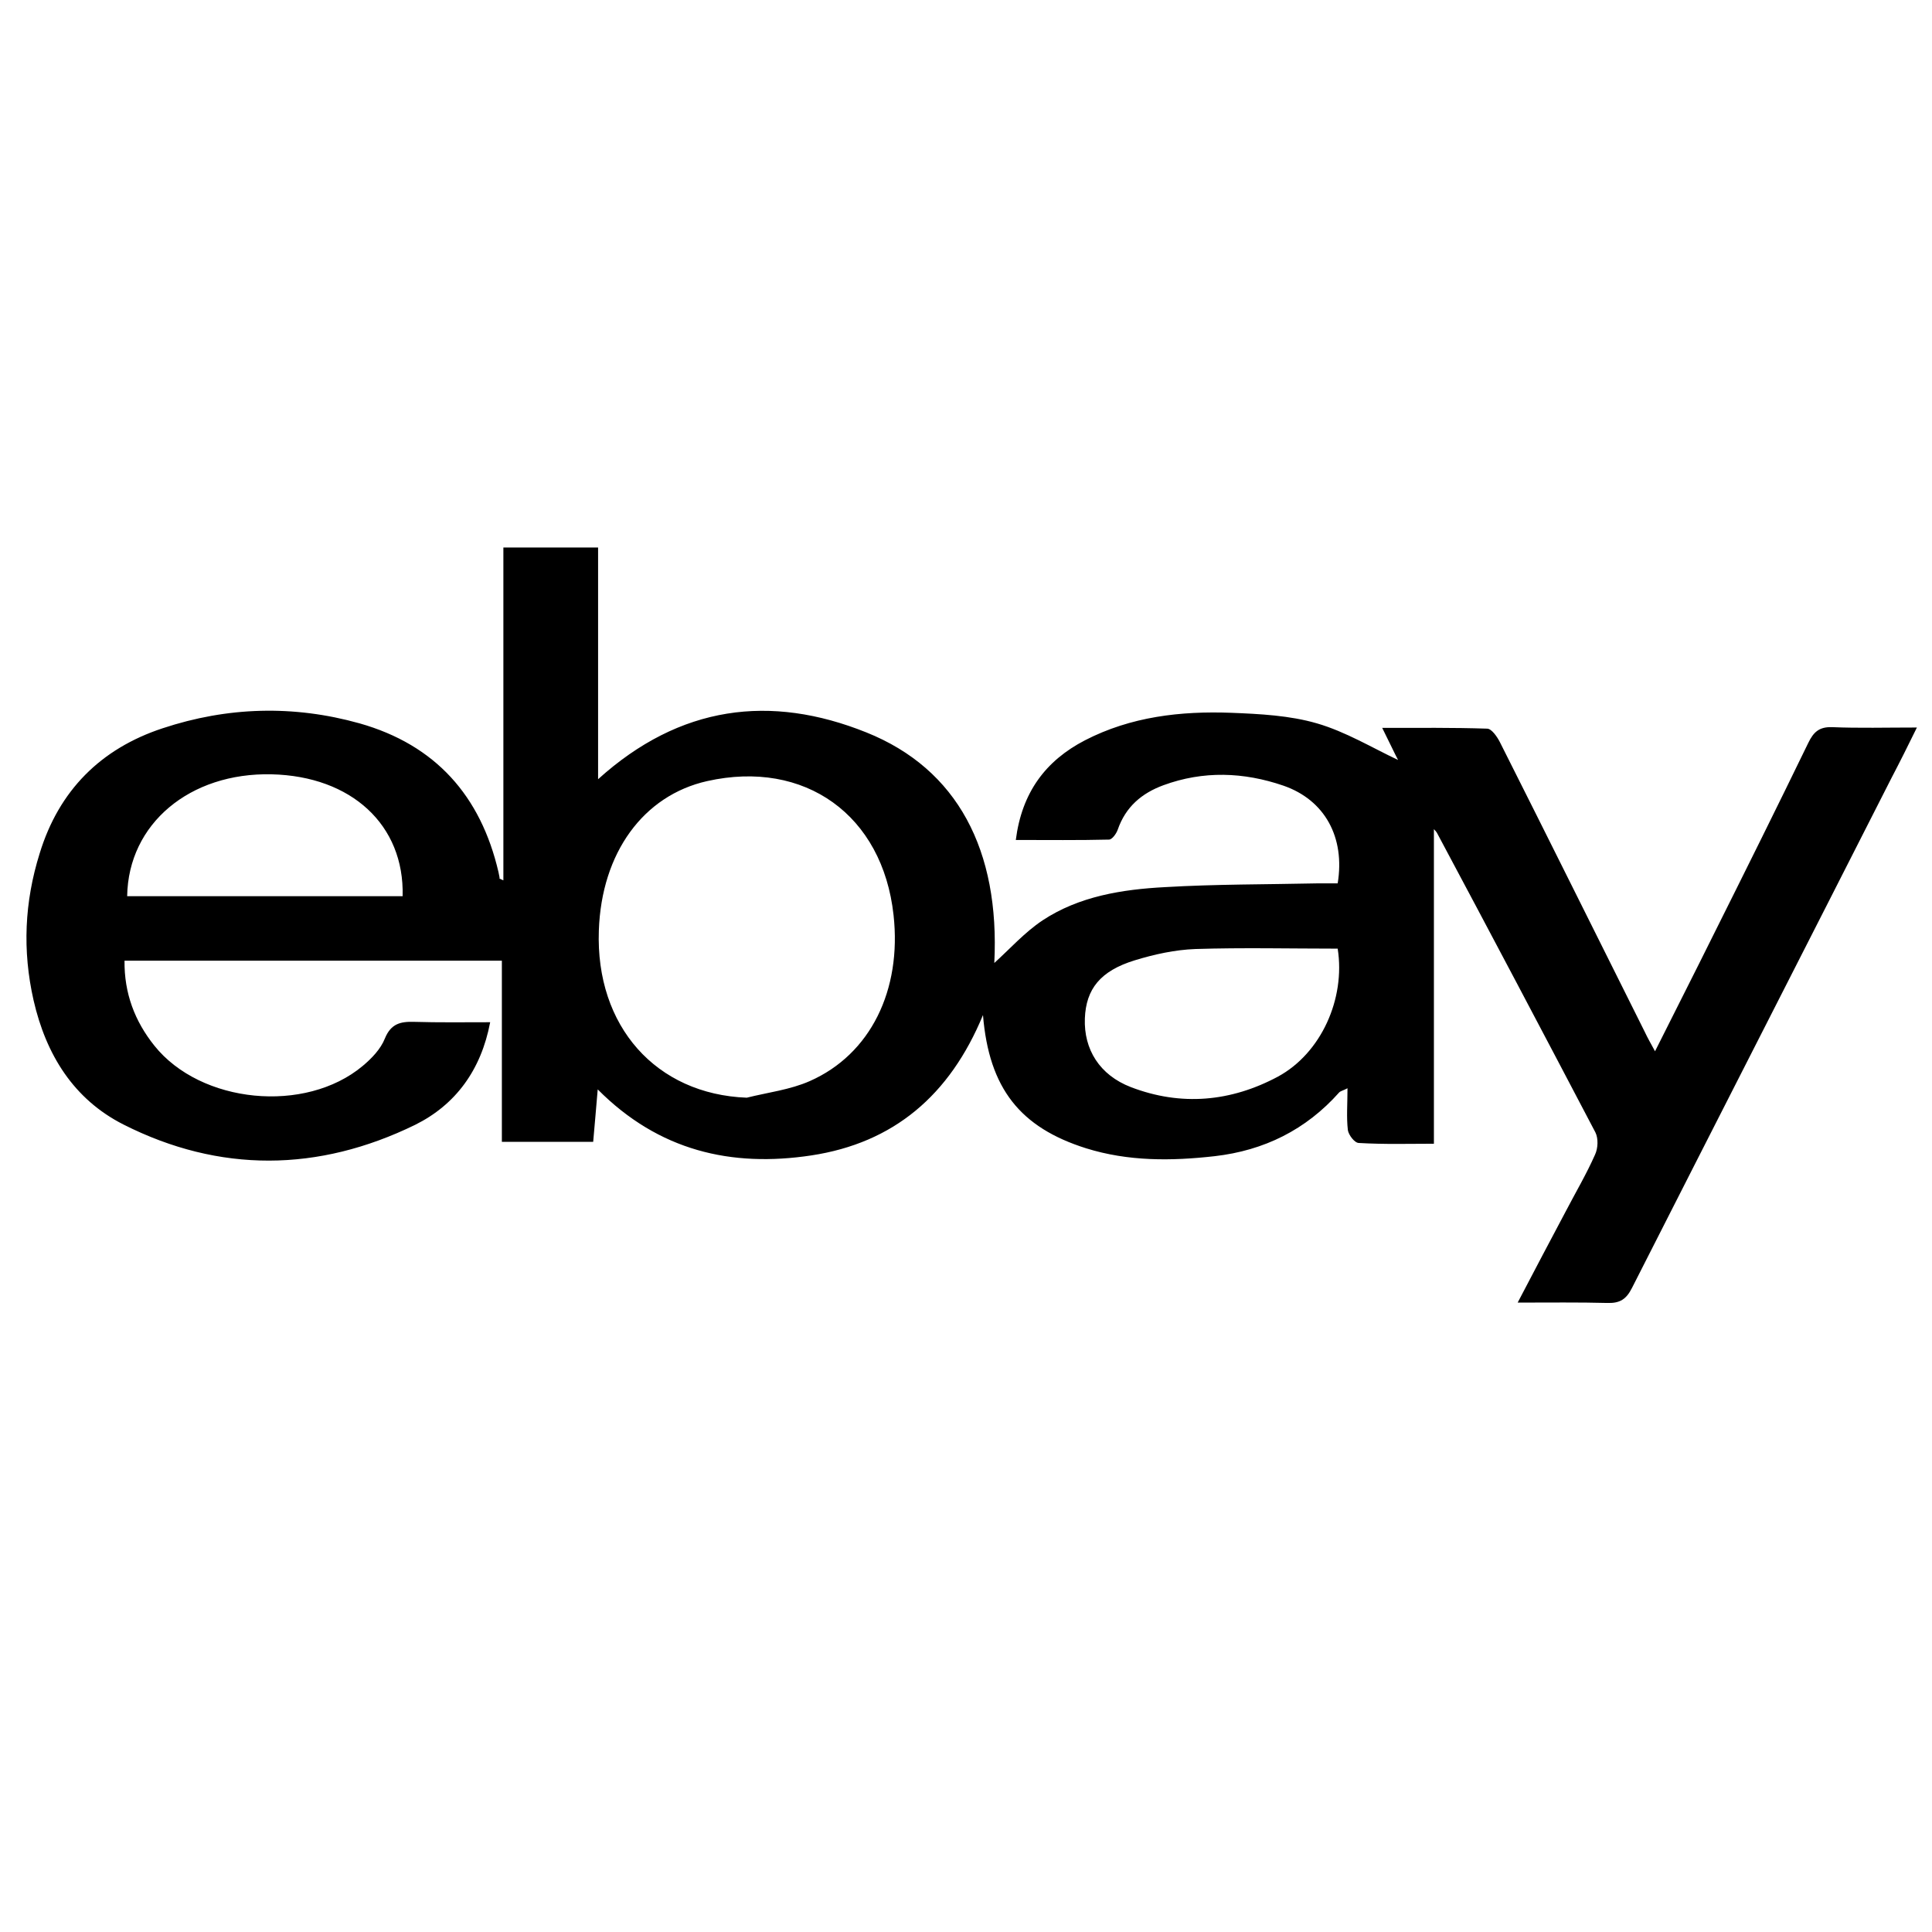
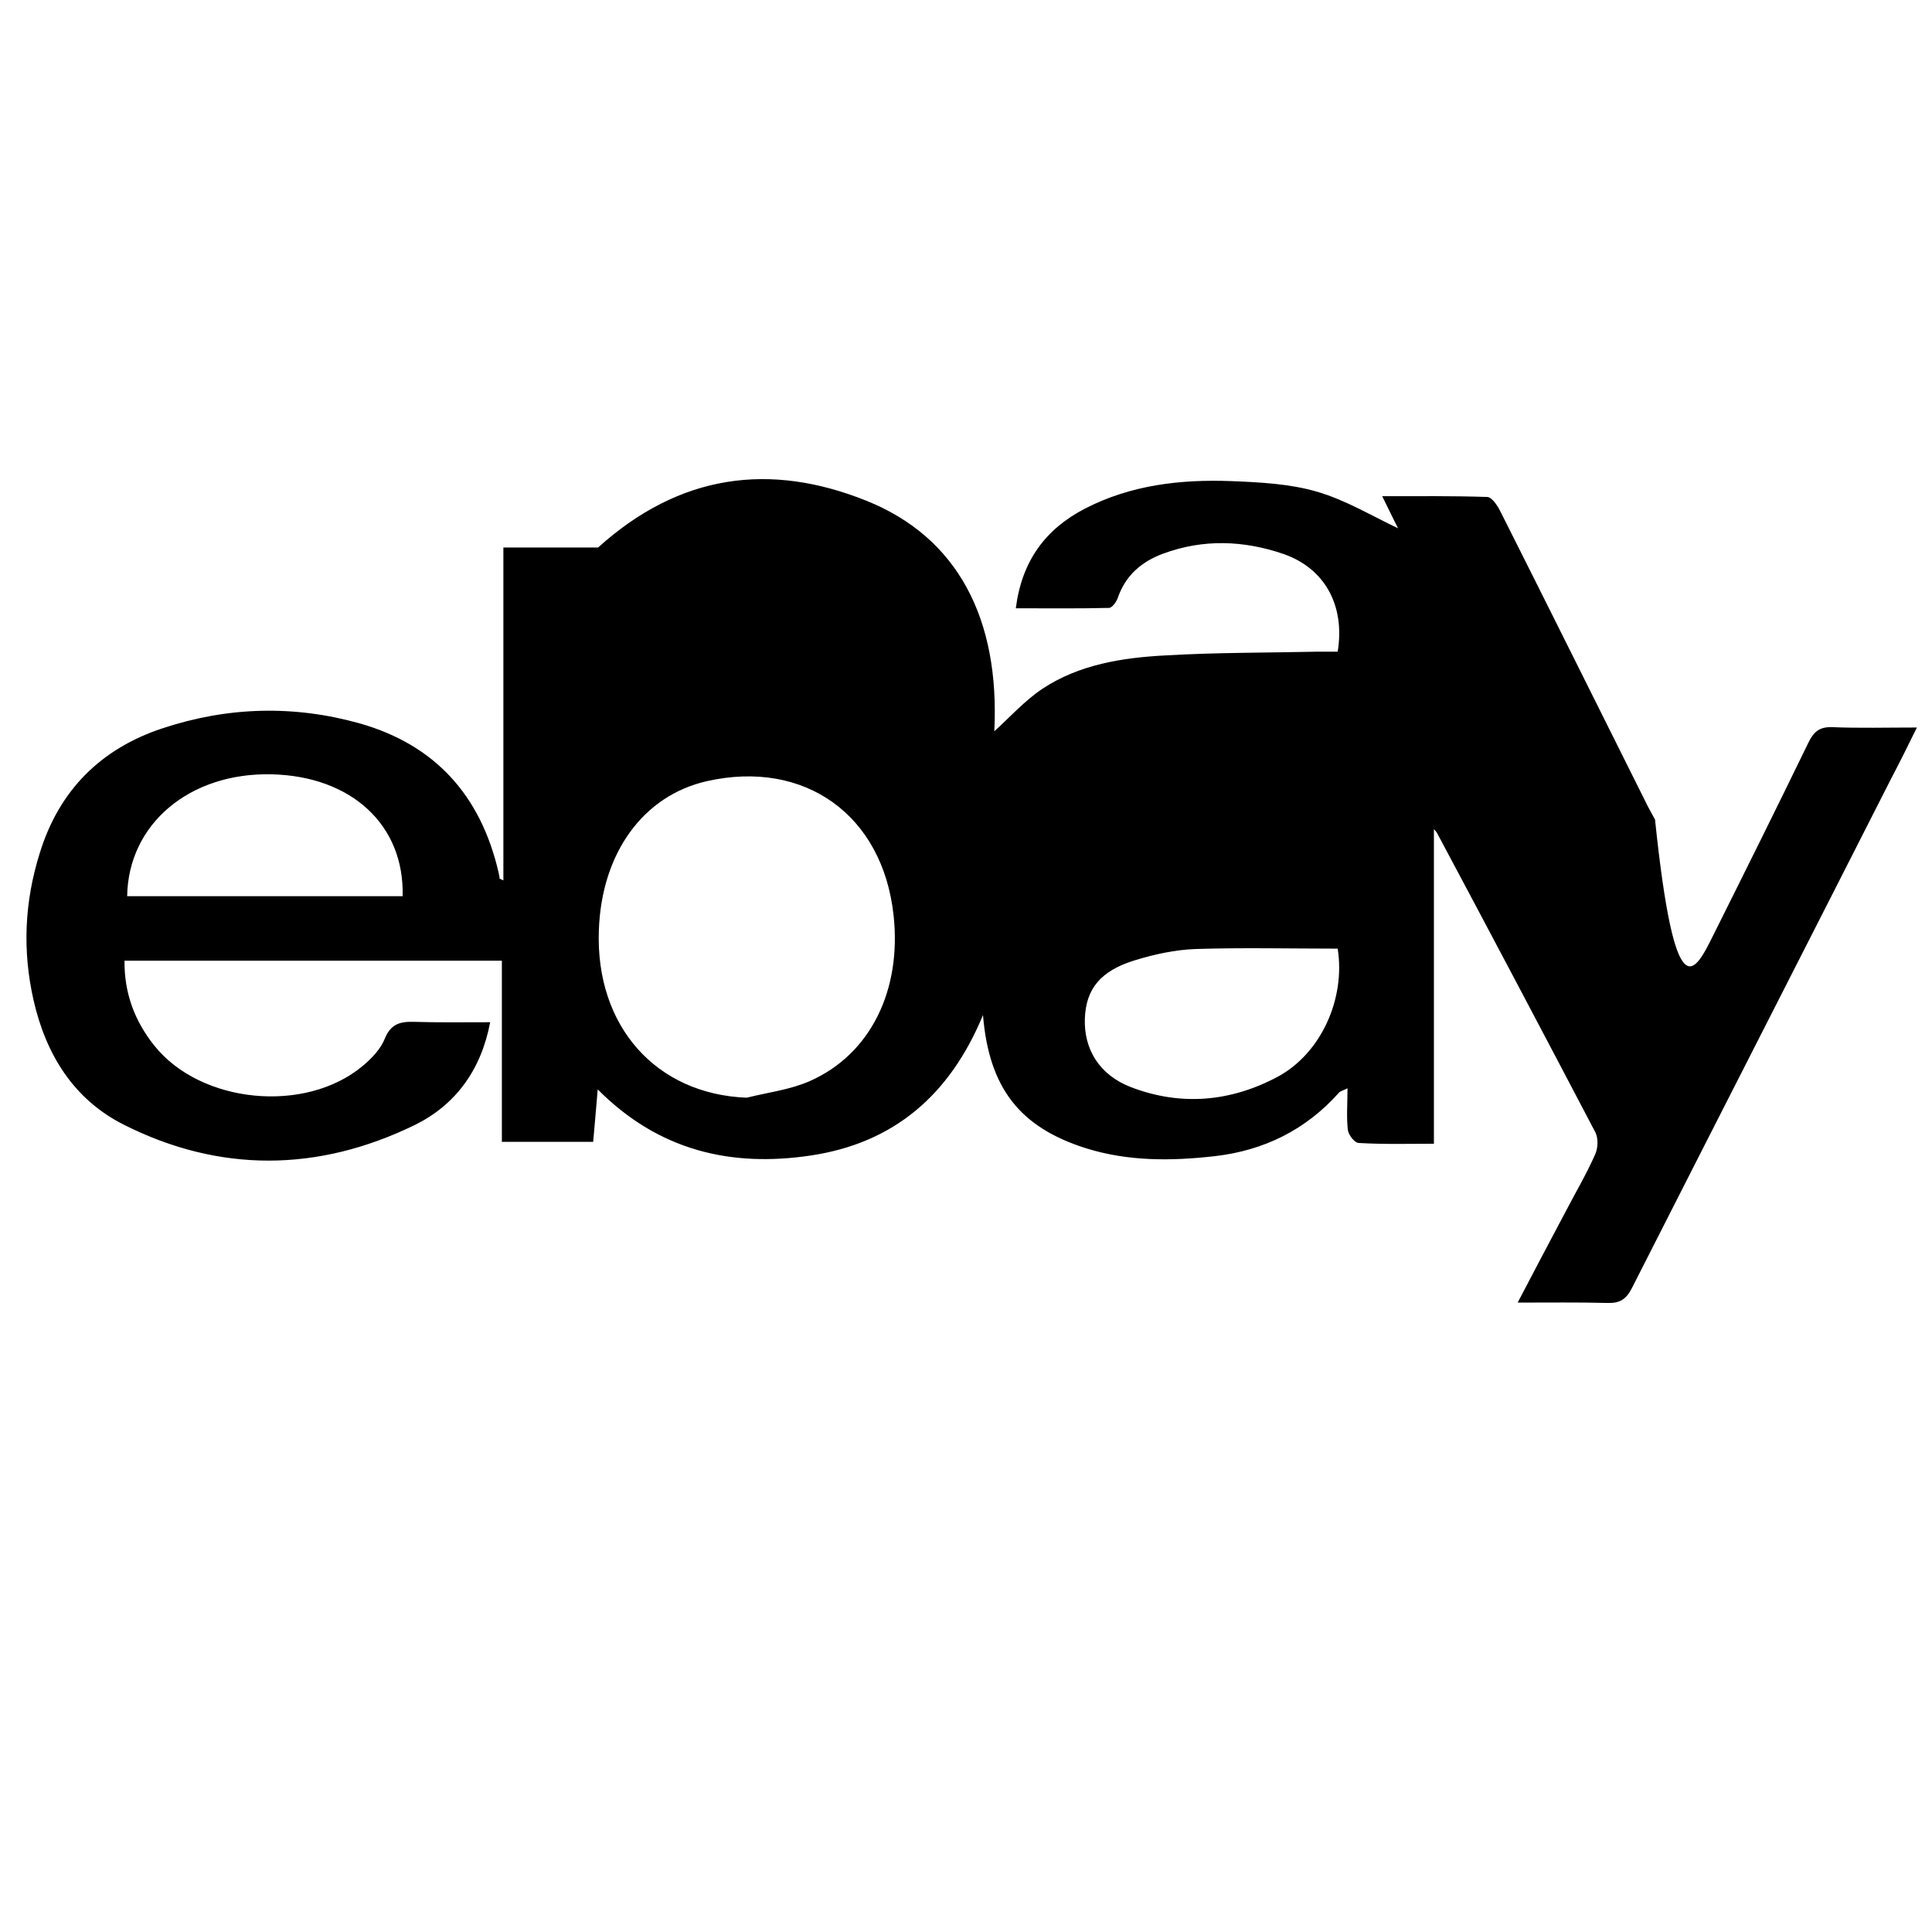
<svg xmlns="http://www.w3.org/2000/svg" enable-background="new 0 0 512 512" id="Layer_1" version="1.1" viewBox="0 0 512 512" xml:space="preserve">
  <g>
-     <path d="M133.4,233.3c0-29.6,0-58.7,0-88.2c8.4,0,16.5,0,25.1,0c0,20.1,0,40.2,0,61.4c21.7-19.6,45.7-22.6,71.1-12.4   c24.2,9.7,35.4,31.3,33.9,61.1c4-3.6,8-8.1,12.8-11.3c9.7-6.4,21.1-8.2,32.4-8.8c13.5-0.8,27-0.7,40.5-1c1.8,0,3.6,0,5.3,0   c2-12.2-3.4-22.1-14.4-25.9c-10.5-3.6-21.2-4-31.8-0.1c-5.7,2.1-10,5.7-12.1,11.8c-0.4,1.1-1.5,2.6-2.3,2.6   c-8.1,0.2-16.2,0.1-24.7,0.1c1.6-12.6,7.9-21,18.3-26.4c12.2-6.3,25.4-7.8,38.8-7.3c7.6,0.3,15.5,0.7,22.7,2.8   c7.6,2.2,14.7,6.5,21.5,9.7c-0.9-1.7-2.3-4.7-4.2-8.5c9.7,0,18.8-0.1,27.8,0.2c1.2,0,2.7,2.2,3.4,3.6   c12.9,25.6,25.6,51.2,38.4,76.8c0.7,1.5,1.5,2.9,2.7,5.1C443.9,268,449,258,454,247.9c8.5-17,16.9-33.9,25.2-51   c1.4-2.9,2.9-4.3,6.3-4.2c7.1,0.3,14.3,0.1,22.5,0.1c-2.4,4.9-4.5,9.1-6.7,13.3c-22.9,45.1-45.9,90.1-68.8,135.2   c-1.5,3-3.2,4.1-6.5,4c-7.6-0.2-15.2-0.1-23.8-0.1c4.5-8.6,8.6-16.4,12.7-24.1c2.6-5,5.5-9.9,7.8-15.1c0.8-1.7,0.9-4.3,0.1-5.9   c-13.9-26.5-27.9-53-42-79.4c-0.3-0.5-0.8-0.9-0.8-1c0,27.5,0,55.2,0,83.4c-6.4,0-13.1,0.2-19.9-0.2c-1.1,0-2.7-2.1-2.9-3.4   c-0.4-3.4-0.1-6.9-0.1-11.1c-1.1,0.6-1.8,0.7-2.2,1.1c-8.8,9.9-19.9,15.4-33,16.9c-11.5,1.3-22.9,1.4-34.1-2.1   c-17.4-5.5-25.7-15.8-27.3-35.3c-8.8,21.3-23.7,33.9-45.5,37.2c-21.2,3.2-40.4-1.2-56.6-17.5c-0.4,4.9-0.8,9.2-1.2,13.9   c-8.1,0-16,0-24.2,0c0-15.9,0-31.8,0-48c-33.3,0-66.4,0-100,0c-0.1,8.6,2.7,16,7.9,22.5c12.3,15.4,40,18.1,55.2,5.4   c2.4-2,4.8-4.5,5.9-7.3c1.6-3.9,4.1-4.5,7.7-4.4c6.6,0.2,13.2,0.1,20.2,0.1c-2.4,12.7-9.2,21.9-19.9,27.2   c-25.6,12.5-51.8,12.8-77.3-0.1c-13.2-6.7-20.5-18.5-23.8-32.9c-3-13.2-2.4-26.1,1.6-38.9c5.1-16.7,16.2-27.8,32.6-33.2   c17.2-5.7,34.7-6.2,52.2-1.3c20.1,5.7,32.1,19.2,36.8,39.4c0.1,0.5,0.2,1,0.3,1.5C132.2,232.8,132.5,232.9,133.4,233.3z    M197.9,290.9c5.6-1.4,11.5-2.1,16.7-4.4c16.1-7.1,24.4-24.1,22.2-44c-2.9-26.5-23.5-41.3-49.4-35.5c-16.9,3.8-28,19-28.7,39.6   C157.8,272,173.9,290,197.9,290.9z M354.5,251.4c-12.6,0-25.2-0.3-37.7,0.1c-5.4,0.2-10.9,1.4-16.1,3c-9.1,2.8-12.9,7.6-13.2,15.4   c-0.3,8.2,3.9,15,12.2,18.2c13.3,5.1,26.5,3.9,39-2.8C350.1,279.1,356.6,264.7,354.5,251.4z M106.7,237.5   c0.5-18.9-13.6-31.8-34.7-32.3c-21.7-0.5-38,13.1-38.3,32.3C57.9,237.5,82.2,237.5,106.7,237.5z" />
+     <path d="M133.4,233.3c0-29.6,0-58.7,0-88.2c8.4,0,16.5,0,25.1,0c21.7-19.6,45.7-22.6,71.1-12.4   c24.2,9.7,35.4,31.3,33.9,61.1c4-3.6,8-8.1,12.8-11.3c9.7-6.4,21.1-8.2,32.4-8.8c13.5-0.8,27-0.7,40.5-1c1.8,0,3.6,0,5.3,0   c2-12.2-3.4-22.1-14.4-25.9c-10.5-3.6-21.2-4-31.8-0.1c-5.7,2.1-10,5.7-12.1,11.8c-0.4,1.1-1.5,2.6-2.3,2.6   c-8.1,0.2-16.2,0.1-24.7,0.1c1.6-12.6,7.9-21,18.3-26.4c12.2-6.3,25.4-7.8,38.8-7.3c7.6,0.3,15.5,0.7,22.7,2.8   c7.6,2.2,14.7,6.5,21.5,9.7c-0.9-1.7-2.3-4.7-4.2-8.5c9.7,0,18.8-0.1,27.8,0.2c1.2,0,2.7,2.2,3.4,3.6   c12.9,25.6,25.6,51.2,38.4,76.8c0.7,1.5,1.5,2.9,2.7,5.1C443.9,268,449,258,454,247.9c8.5-17,16.9-33.9,25.2-51   c1.4-2.9,2.9-4.3,6.3-4.2c7.1,0.3,14.3,0.1,22.5,0.1c-2.4,4.9-4.5,9.1-6.7,13.3c-22.9,45.1-45.9,90.1-68.8,135.2   c-1.5,3-3.2,4.1-6.5,4c-7.6-0.2-15.2-0.1-23.8-0.1c4.5-8.6,8.6-16.4,12.7-24.1c2.6-5,5.5-9.9,7.8-15.1c0.8-1.7,0.9-4.3,0.1-5.9   c-13.9-26.5-27.9-53-42-79.4c-0.3-0.5-0.8-0.9-0.8-1c0,27.5,0,55.2,0,83.4c-6.4,0-13.1,0.2-19.9-0.2c-1.1,0-2.7-2.1-2.9-3.4   c-0.4-3.4-0.1-6.9-0.1-11.1c-1.1,0.6-1.8,0.7-2.2,1.1c-8.8,9.9-19.9,15.4-33,16.9c-11.5,1.3-22.9,1.4-34.1-2.1   c-17.4-5.5-25.7-15.8-27.3-35.3c-8.8,21.3-23.7,33.9-45.5,37.2c-21.2,3.2-40.4-1.2-56.6-17.5c-0.4,4.9-0.8,9.2-1.2,13.9   c-8.1,0-16,0-24.2,0c0-15.9,0-31.8,0-48c-33.3,0-66.4,0-100,0c-0.1,8.6,2.7,16,7.9,22.5c12.3,15.4,40,18.1,55.2,5.4   c2.4-2,4.8-4.5,5.9-7.3c1.6-3.9,4.1-4.5,7.7-4.4c6.6,0.2,13.2,0.1,20.2,0.1c-2.4,12.7-9.2,21.9-19.9,27.2   c-25.6,12.5-51.8,12.8-77.3-0.1c-13.2-6.7-20.5-18.5-23.8-32.9c-3-13.2-2.4-26.1,1.6-38.9c5.1-16.7,16.2-27.8,32.6-33.2   c17.2-5.7,34.7-6.2,52.2-1.3c20.1,5.7,32.1,19.2,36.8,39.4c0.1,0.5,0.2,1,0.3,1.5C132.2,232.8,132.5,232.9,133.4,233.3z    M197.9,290.9c5.6-1.4,11.5-2.1,16.7-4.4c16.1-7.1,24.4-24.1,22.2-44c-2.9-26.5-23.5-41.3-49.4-35.5c-16.9,3.8-28,19-28.7,39.6   C157.8,272,173.9,290,197.9,290.9z M354.5,251.4c-12.6,0-25.2-0.3-37.7,0.1c-5.4,0.2-10.9,1.4-16.1,3c-9.1,2.8-12.9,7.6-13.2,15.4   c-0.3,8.2,3.9,15,12.2,18.2c13.3,5.1,26.5,3.9,39-2.8C350.1,279.1,356.6,264.7,354.5,251.4z M106.7,237.5   c0.5-18.9-13.6-31.8-34.7-32.3c-21.7-0.5-38,13.1-38.3,32.3C57.9,237.5,82.2,237.5,106.7,237.5z" />
  </g>
</svg>